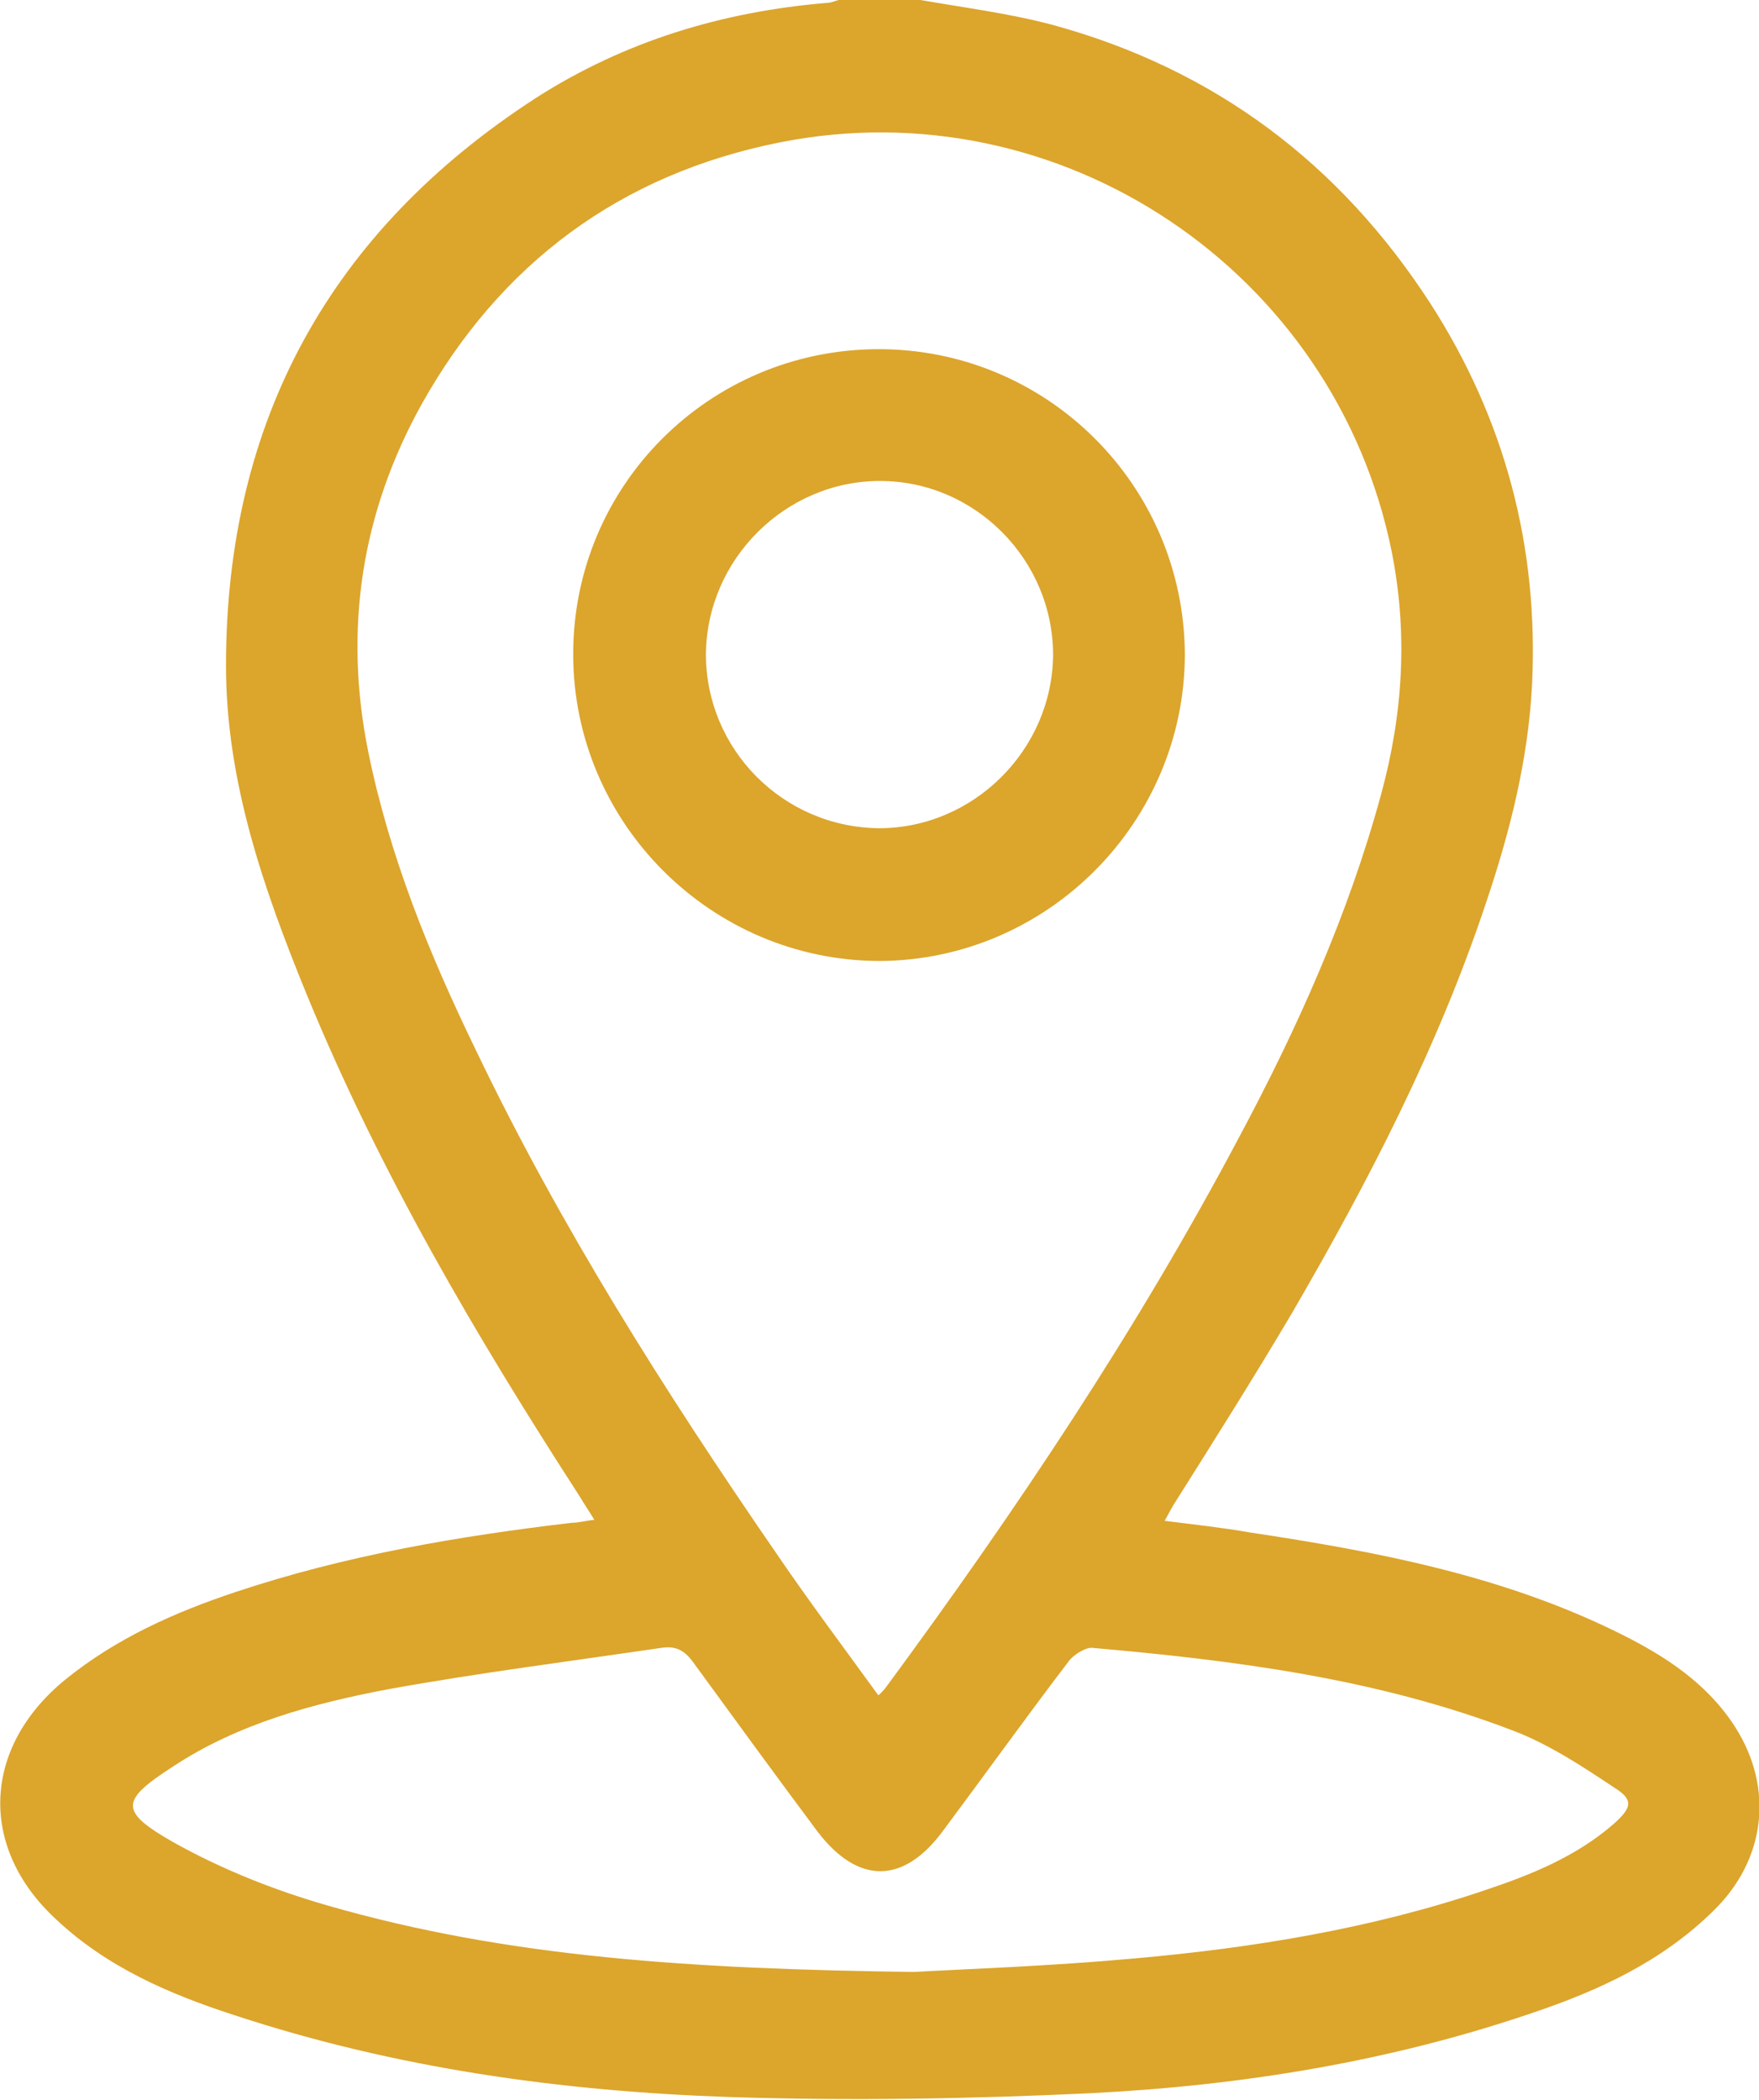
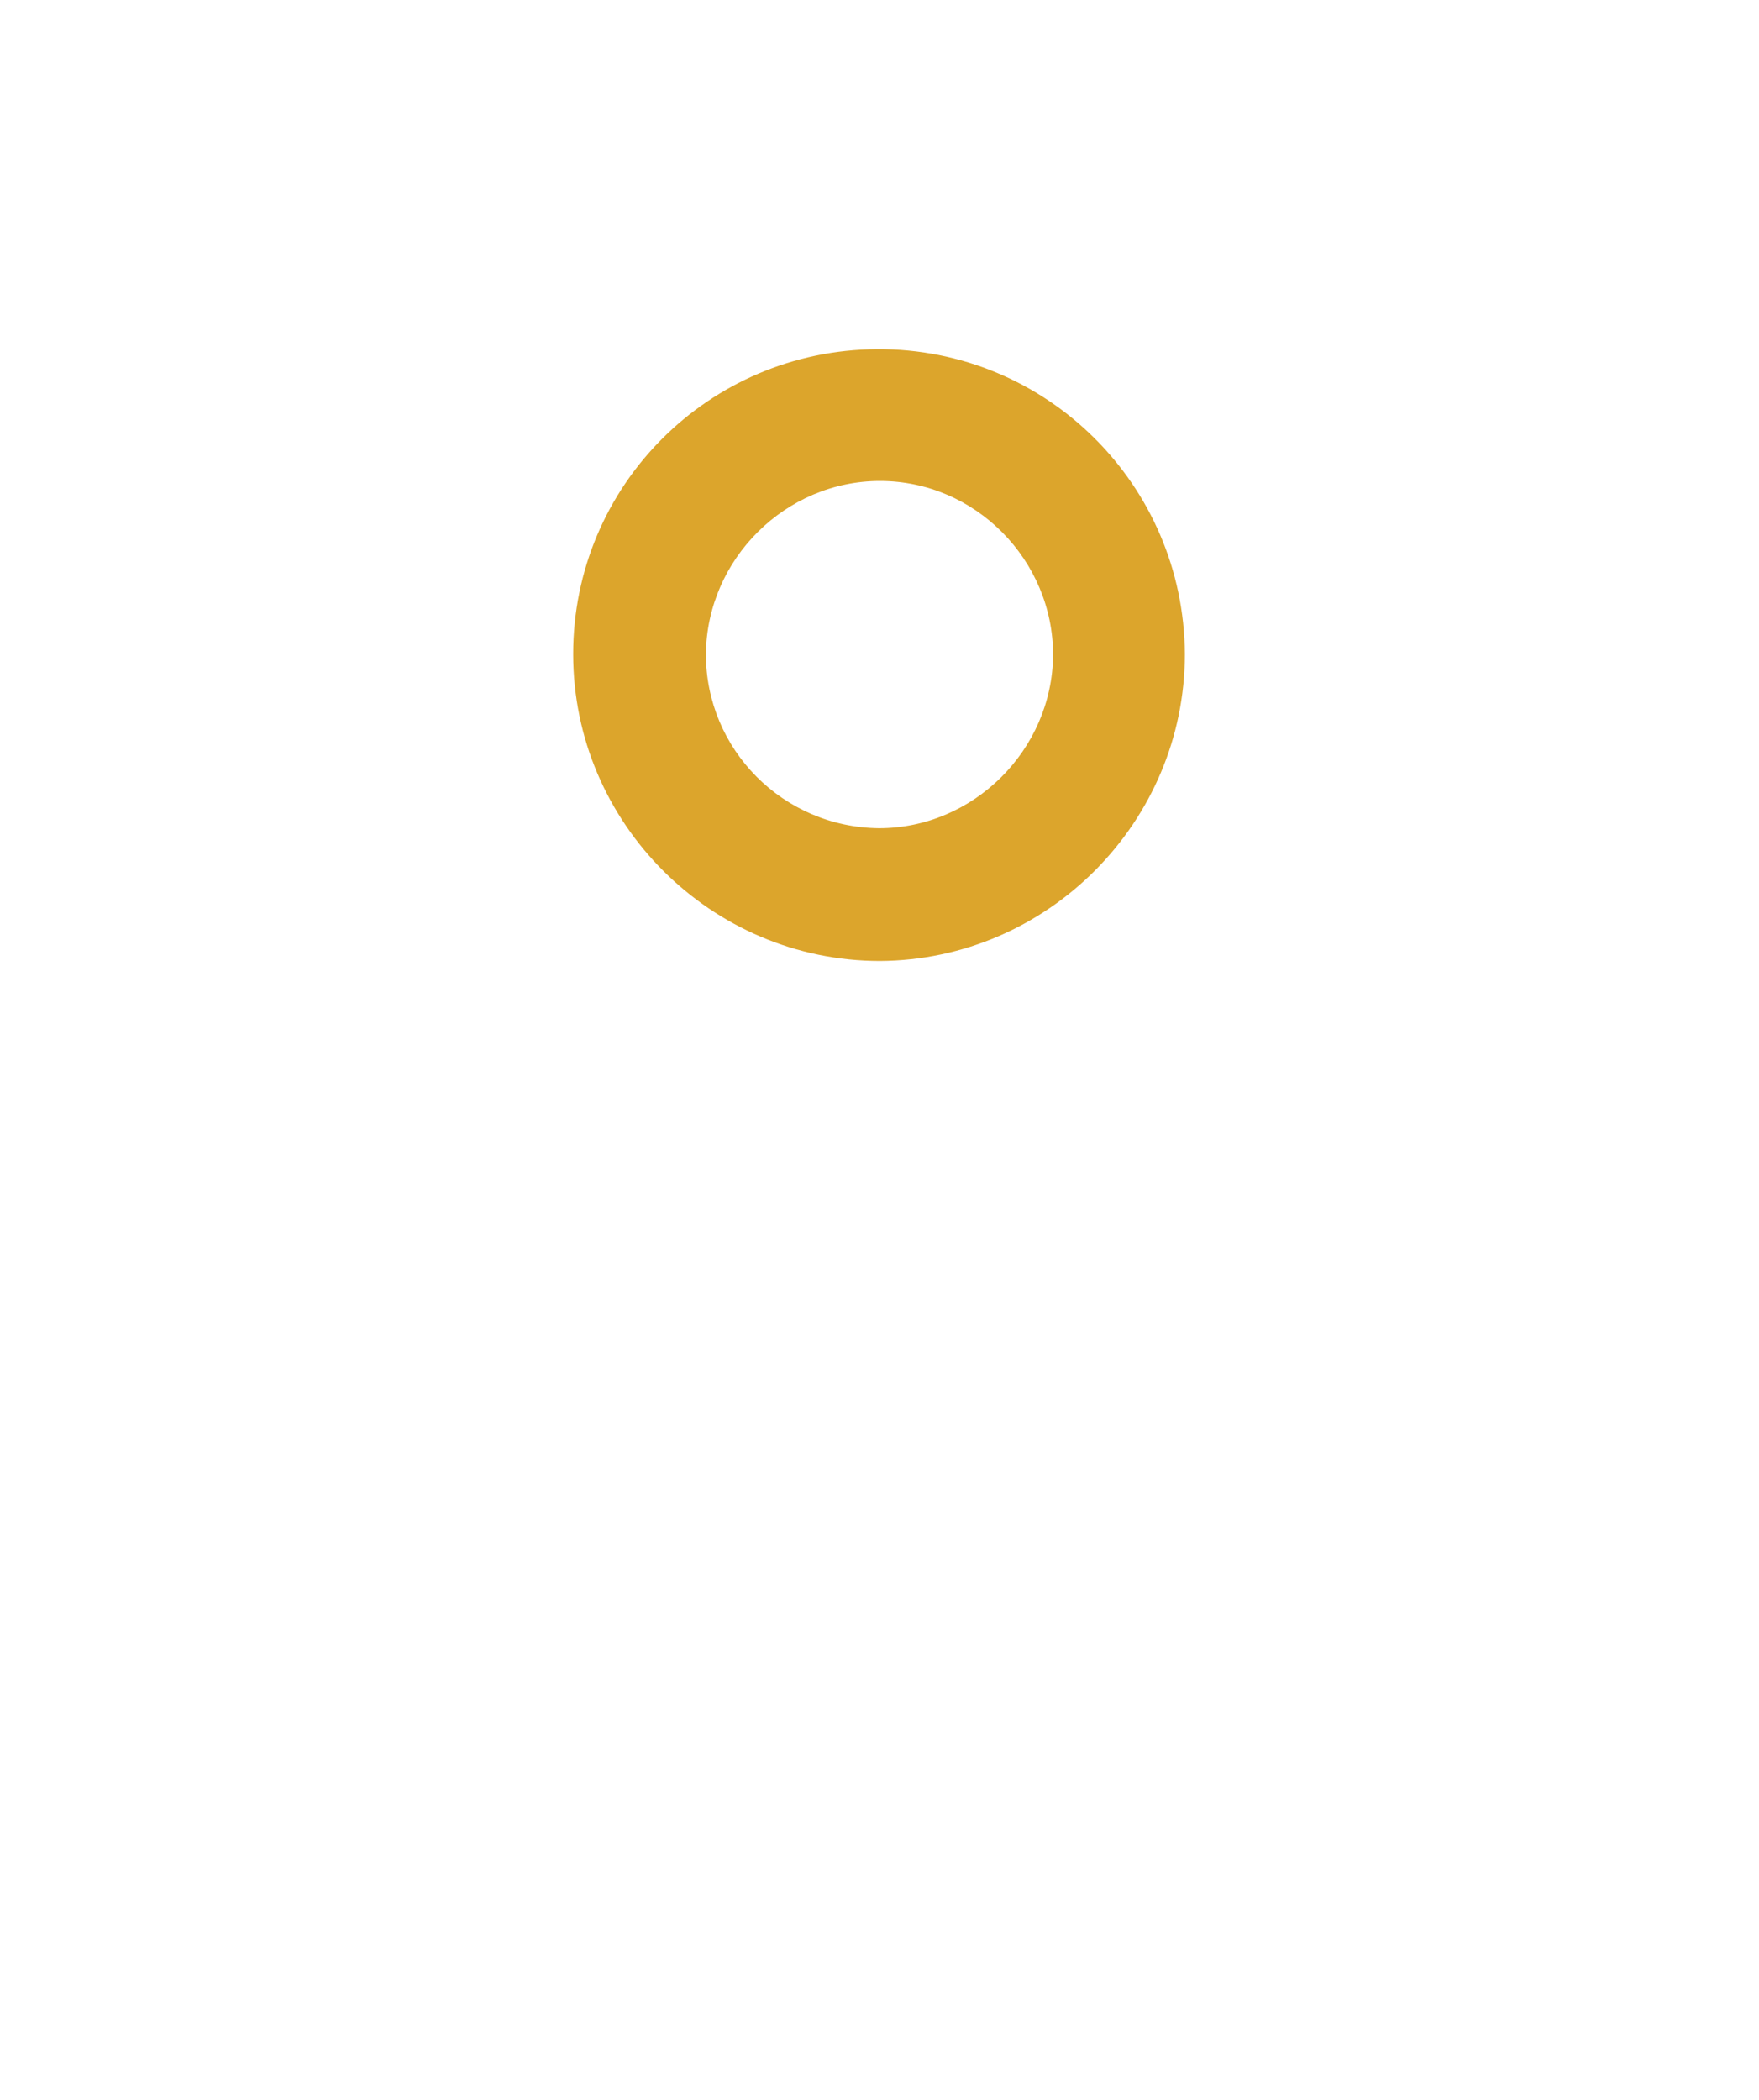
<svg xmlns="http://www.w3.org/2000/svg" id="Camada_2" data-name="Camada 2" viewBox="0 0 18.29 21.83">
  <defs>
    <style>
      .cls-1 {
        fill: #dca52c;
      }
    </style>
  </defs>
  <g id="Camada_1-2" data-name="Camada 1">
    <g>
-       <path class="cls-1" d="M9.57,0c.46.08.93.14,1.38.26,1.68.46,2.98,1.44,3.92,2.89.78,1.21,1.13,2.54,1.06,3.97-.04.78-.23,1.53-.48,2.27-.5,1.5-1.22,2.89-2.01,4.25-.39.66-.8,1.31-1.21,1.96-.04.06-.07.12-.12.21.31.04.6.07.88.12,1.33.2,2.65.45,3.87,1.06.46.23.89.51,1.18.96.41.64.32,1.39-.23,1.92-.53.52-1.18.82-1.86,1.05-1.49.51-3.03.76-4.6.84-1.26.06-2.52.08-3.77.04-1.75-.06-3.47-.3-5.14-.85-.68-.22-1.33-.5-1.86-1-.81-.75-.76-1.79.1-2.49.53-.43,1.14-.7,1.77-.91,1.14-.38,2.31-.58,3.5-.72.07,0,.13-.02.23-.03-.06-.1-.11-.17-.15-.24-1.08-1.67-2.08-3.37-2.84-5.22-.45-1.1-.84-2.22-.84-3.42,0-2.55,1.09-4.52,3.22-5.9C6.49.43,7.51.12,8.6.03c.04,0,.08-.02.12-.03.28,0,.57,0,.85,0ZM9.14,17.62s.06-.06.08-.09c1.34-1.82,2.6-3.7,3.66-5.7.61-1.14,1.14-2.32,1.48-3.57.23-.84.28-1.68.11-2.53-.59-2.91-3.44-4.83-6.36-4.25-1.66.33-2.91,1.26-3.73,2.73-.62,1.12-.81,2.33-.55,3.61.22,1.08.63,2.09,1.11,3.08.88,1.84,1.97,3.56,3.12,5.23.34.5.7.98,1.07,1.49ZM9.5,20.5c.53-.03,1.41-.06,2.29-.14,1.24-.11,2.47-.31,3.65-.71.48-.16.95-.35,1.34-.69.19-.17.21-.25,0-.38-.33-.22-.68-.45-1.05-.59-1.41-.54-2.89-.73-4.38-.86-.07,0-.18.07-.23.13-.45.59-.88,1.19-1.32,1.78-.41.55-.88.55-1.3,0-.44-.59-.87-1.18-1.3-1.77-.09-.12-.18-.16-.32-.14-.95.14-1.9.26-2.84.43-.79.15-1.57.36-2.25.81-.54.35-.55.46.01.78.5.28,1.05.5,1.61.66,1.87.54,3.8.66,6.1.69Z" />
      <path class="cls-1" d="M12.32,6.8c0,1.74-1.42,3.18-3.17,3.19-1.75,0-3.19-1.43-3.19-3.19,0-1.75,1.41-3.16,3.16-3.17,1.76-.01,3.19,1.41,3.2,3.17ZM10.95,6.81c0-.99-.81-1.81-1.8-1.81-.98,0-1.8.81-1.81,1.8,0,.99.8,1.8,1.8,1.81.98,0,1.8-.81,1.81-1.8Z" />
    </g>
  </g>
</svg>